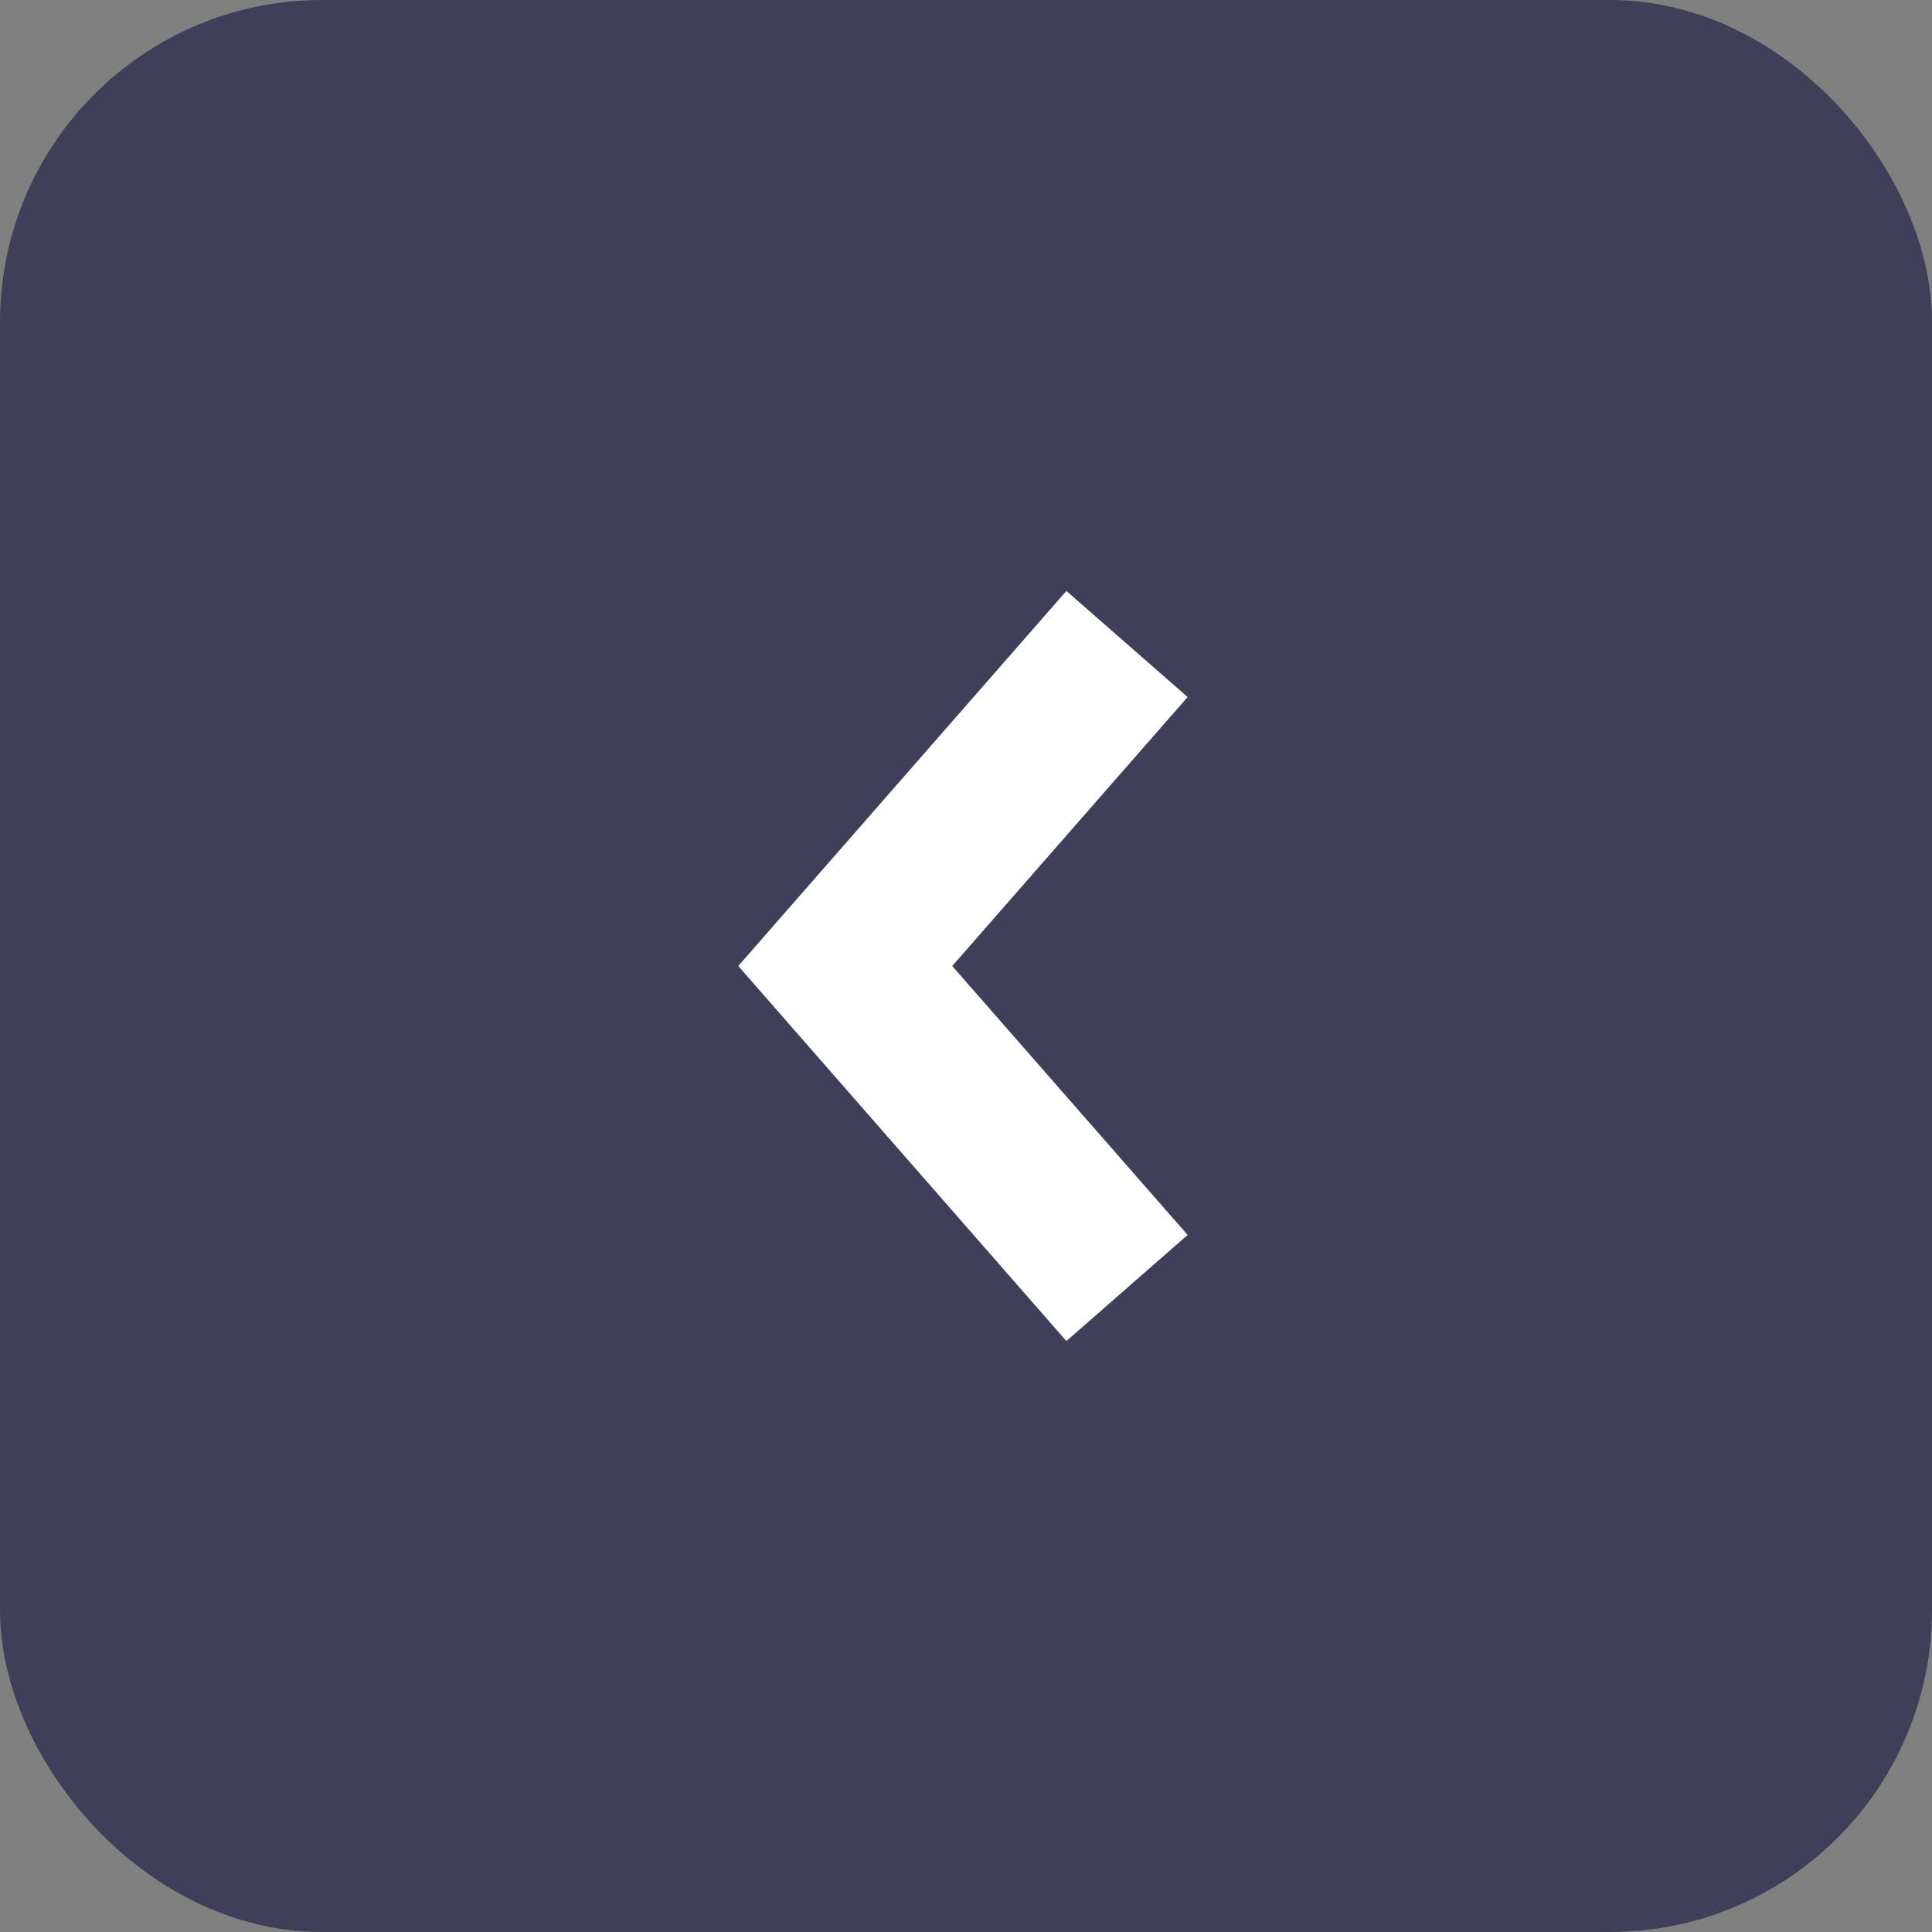
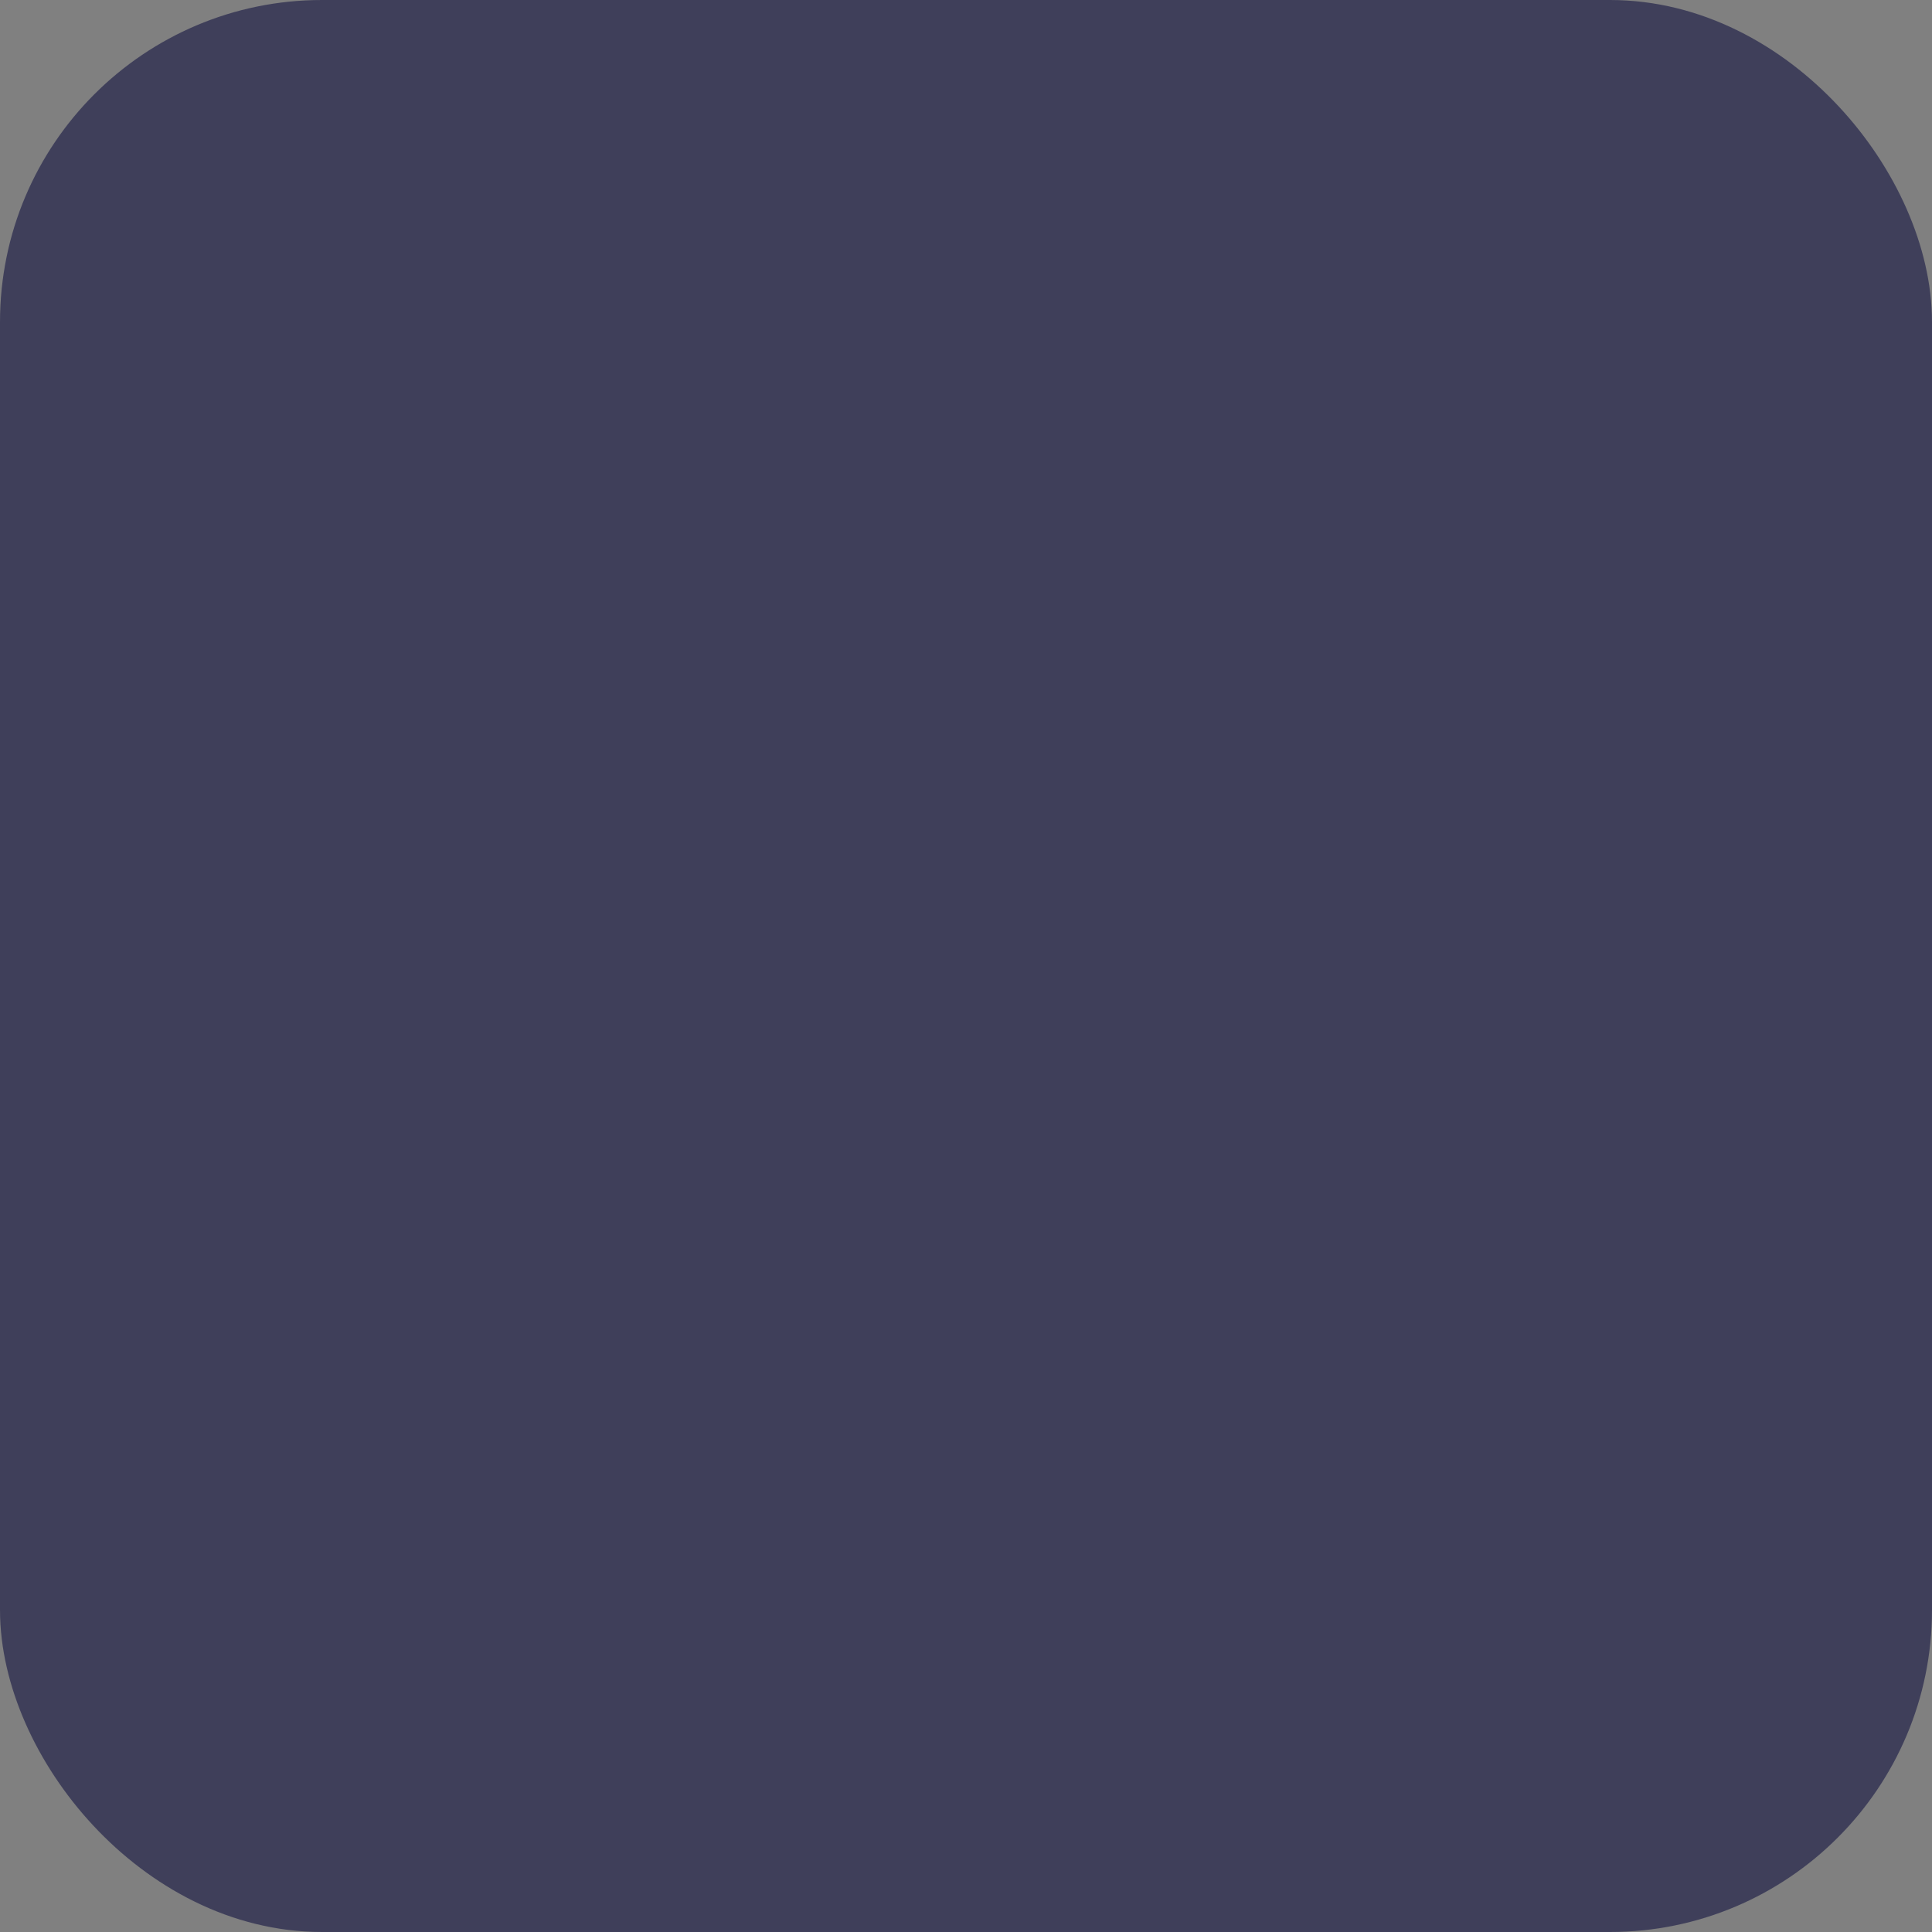
<svg xmlns="http://www.w3.org/2000/svg" width="24" height="24" viewBox="0 0 24 24" fill="none">
  <rect x="0" y="0" width="24" height="24" fill="#808080" stroke="none" />
  <rect x="0.5" y="0.5" width="23" height="23" rx="3.5" fill="#3F3F5A" />
-   <path fill-rule="evenodd" clip-rule="evenodd" d="M11.829 12L14.753 15.341L13.247 16.659L9.171 12L13.247 7.341L14.753 8.659L11.829 12Z" fill="white" />
  <rect x="0.5" y="0.5" width="23" height="23" rx="3.5" stroke="#3F3F5A" />
</svg>